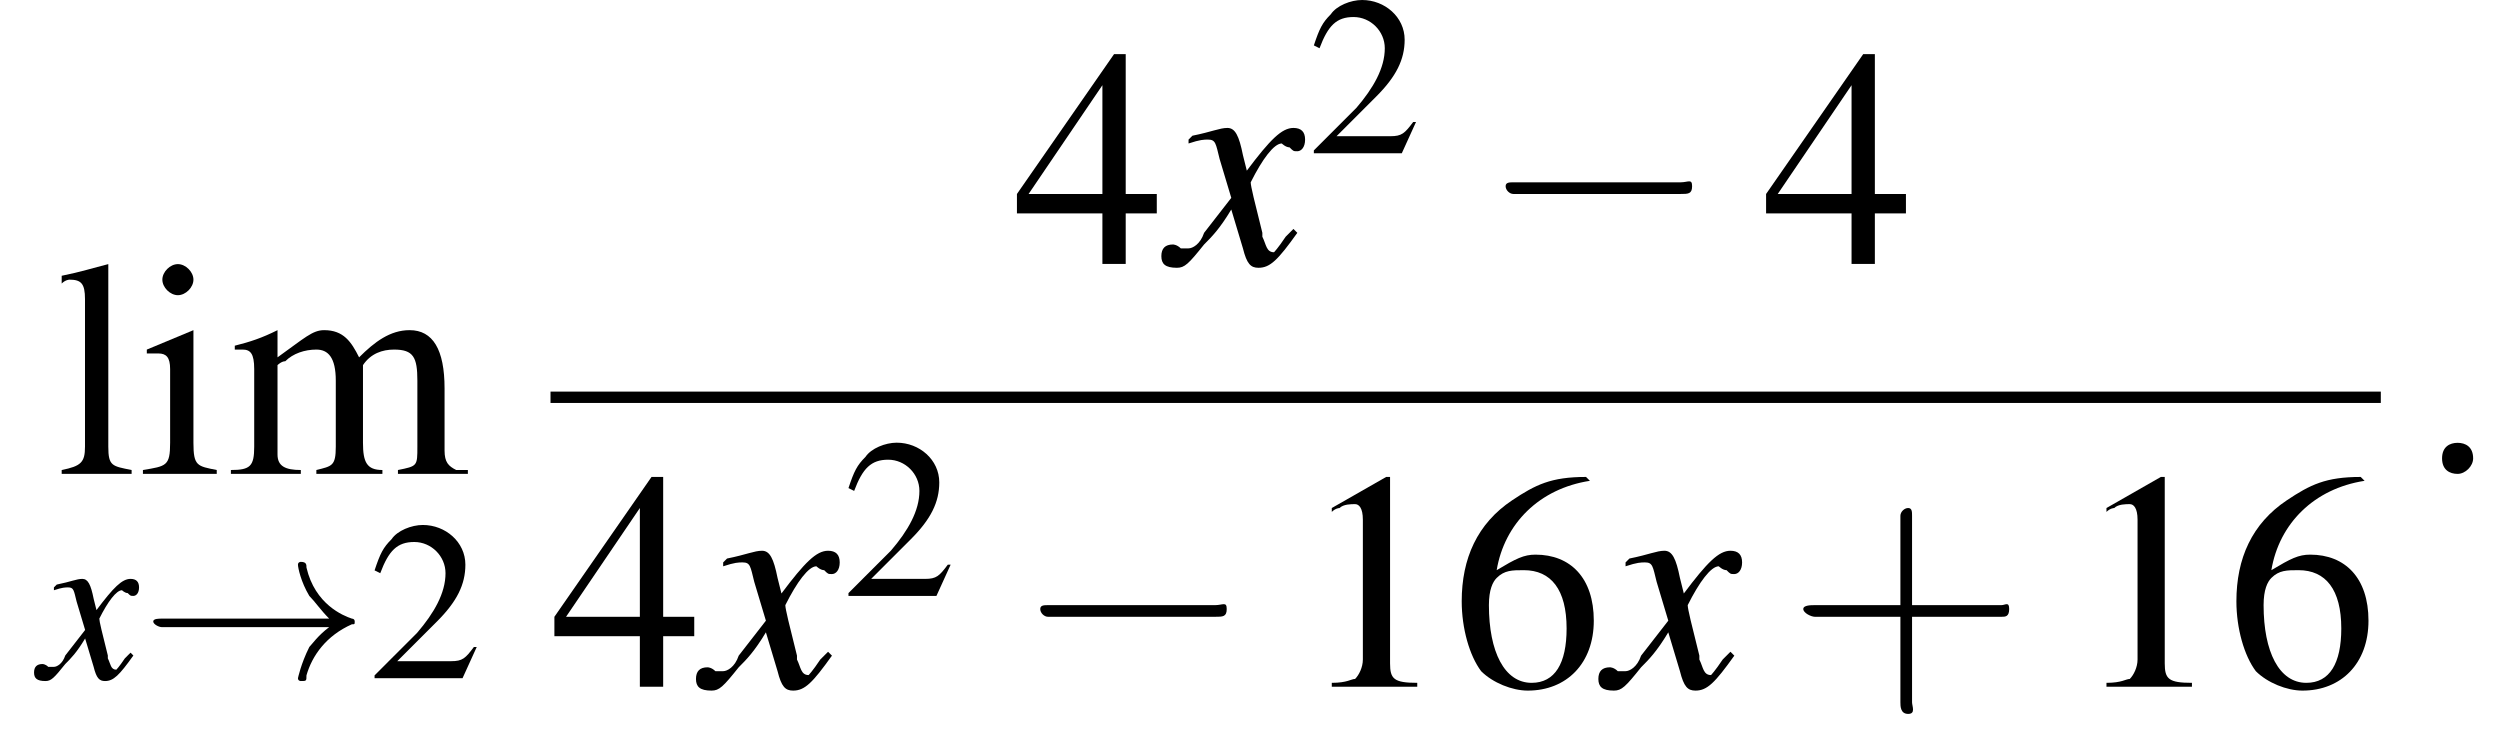
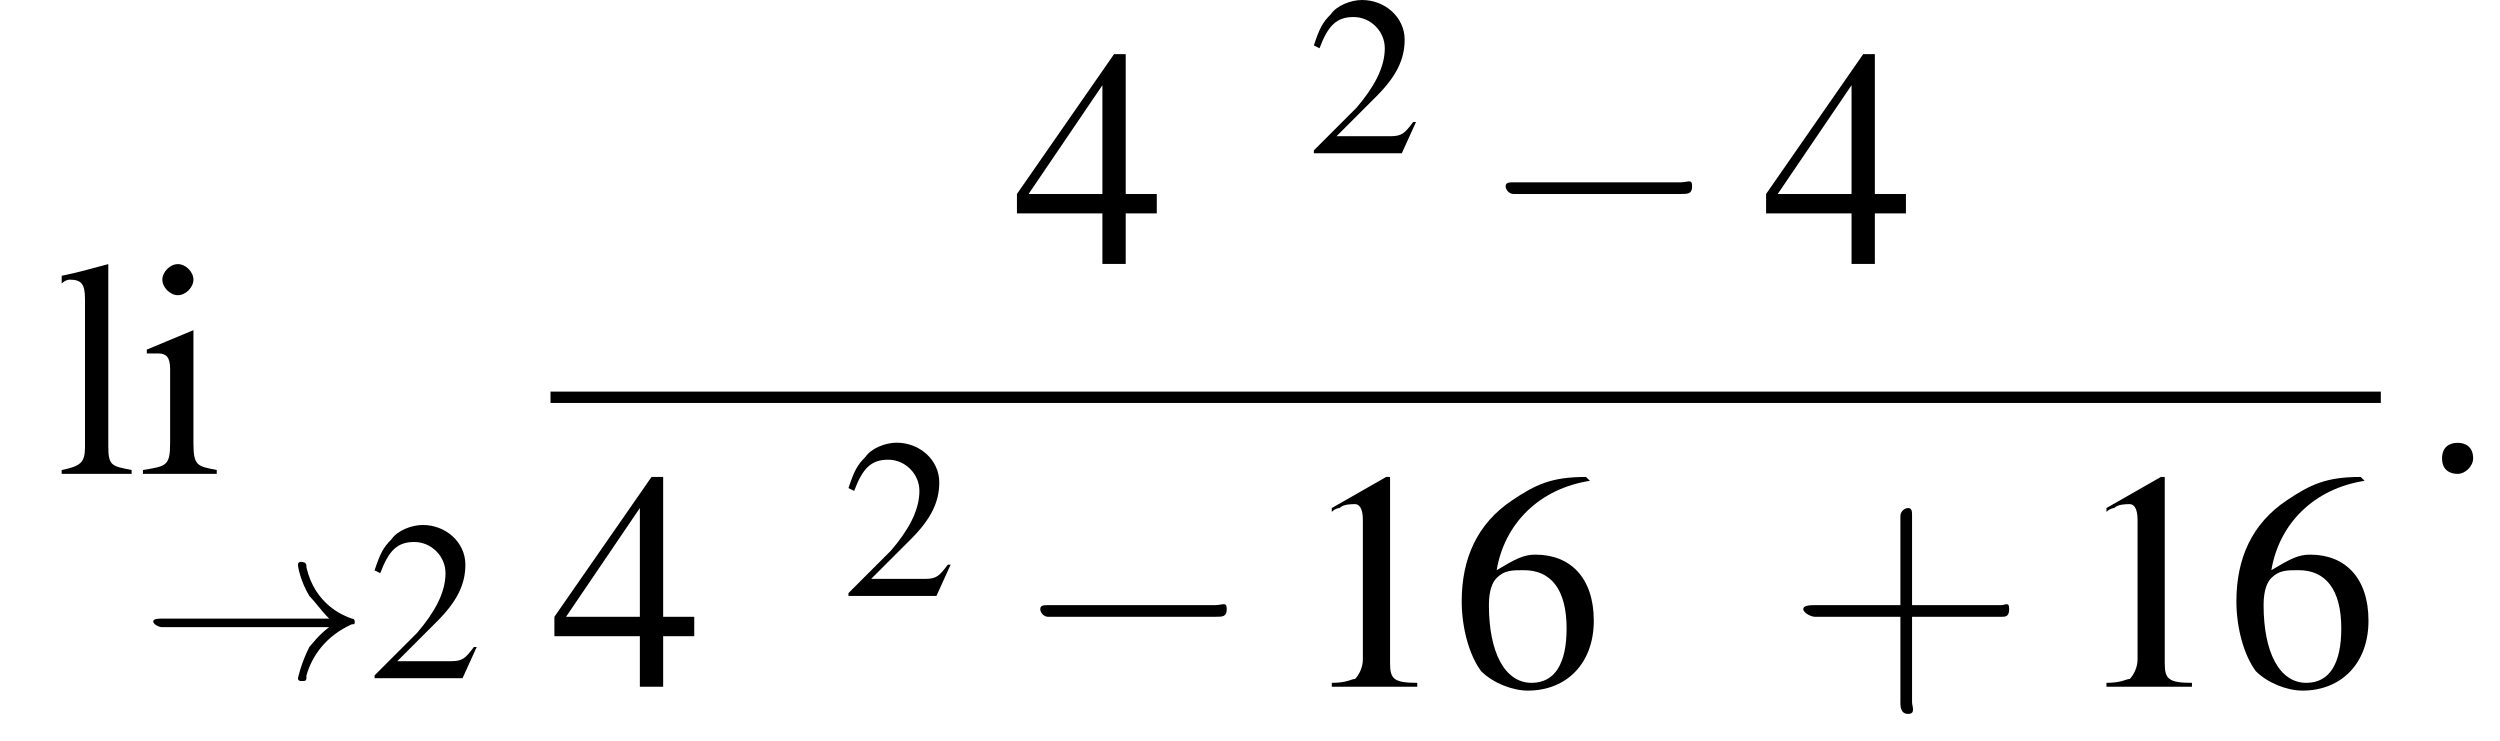
<svg xmlns="http://www.w3.org/2000/svg" xmlns:xlink="http://www.w3.org/1999/xlink" height="26.1pt" version="1.1" viewBox="192.6 69.7 88.1 26.1" width="88.1pt">
  <defs>
    <path d="M5.2 -1.8C5.4 -1.8 5.5 -1.8 5.5 -2S5.4 -2.1 5.2 -2.1H0.9C0.8 -2.1 0.7 -2.1 0.7 -2S0.8 -1.8 0.9 -1.8H5.2Z" id="g1-0" />
    <path d="M6.6 -1.8C6.2 -1.5 6 -1.2 5.9 -1.1C5.6 -0.5 5.5 0 5.5 0C5.5 0.1 5.6 0.1 5.6 0.1C5.8 0.1 5.8 0.1 5.8 -0.1C6 -0.8 6.5 -1.5 7.4 -1.9C7.5 -1.9 7.5 -1.9 7.5 -2S7.4 -2.1 7.4 -2.1C7.1 -2.2 6.1 -2.6 5.8 -3.9C5.8 -4 5.8 -4.1 5.6 -4.1C5.6 -4.1 5.5 -4.1 5.5 -4C5.5 -3.9 5.6 -3.4 5.9 -2.9C6.1 -2.7 6.3 -2.4 6.6 -2.1H0.7C0.6 -2.1 0.4 -2.1 0.4 -2S0.6 -1.8 0.7 -1.8H6.6Z" id="g1-33" />
    <path d="M2.3 -5.4L0.9 -4.6V-4.5C1 -4.6 1.1 -4.6 1.1 -4.6C1.2 -4.7 1.4 -4.7 1.5 -4.7C1.6 -4.7 1.7 -4.6 1.7 -4.3V-0.7C1.7 -0.5 1.6 -0.3 1.5 -0.2C1.4 -0.2 1.3 -0.1 0.9 -0.1V0H3.1V-0.1C2.5 -0.1 2.4 -0.2 2.4 -0.6V-5.4L2.3 -5.4Z" id="g3-49" />
    <path d="M3.8 -1.1L3.7 -1.1C3.4 -0.7 3.3 -0.6 2.9 -0.6H1L2.4 -2C3.1 -2.7 3.4 -3.3 3.4 -4C3.4 -4.8 2.7 -5.4 1.9 -5.4C1.5 -5.4 1 -5.2 0.8 -4.9C0.5 -4.6 0.4 -4.4 0.2 -3.8L0.4 -3.7C0.7 -4.5 1 -4.8 1.6 -4.8C2.2 -4.8 2.7 -4.3 2.7 -3.7C2.7 -3 2.3 -2.3 1.7 -1.6L0.2 -0.1V0H3.3L3.8 -1.1Z" id="g3-50" />
    <path d="M3.7 -1.8H2.9V-5.4H2.6L0.1 -1.8V-1.3H2.3V0H2.9V-1.3H3.7V-1.8ZM2.3 -1.8H0.4L2.3 -4.6V-1.8Z" id="g3-52" />
    <path d="M3.5 -5.4C2.6 -5.4 2.2 -5.2 1.6 -4.8C0.7 -4.2 0.3 -3.3 0.3 -2.2C0.3 -1.5 0.5 -0.8 0.8 -0.4C1.1 -0.1 1.6 0.1 2 0.1C3 0.1 3.7 -0.6 3.7 -1.7C3.7 -2.8 3.1 -3.4 2.2 -3.4C1.9 -3.4 1.7 -3.3 1.2 -3C1.4 -4.2 2.3 -5.1 3.6 -5.3L3.5 -5.4ZM1.9 -3C2.6 -3 3 -2.5 3 -1.5C3 -0.6 2.7 -0.1 2.1 -0.1C1.4 -0.1 1 -0.9 1 -2.1C1 -2.5 1.1 -2.7 1.2 -2.8C1.4 -3 1.6 -3 1.9 -3Z" id="g3-54" />
    <path d="M1.4 -3.7L0.2 -3.2V-3.1L0.2 -3.1C0.3 -3.1 0.4 -3.1 0.5 -3.1C0.7 -3.1 0.8 -3 0.8 -2.7V-0.8C0.8 -0.2 0.7 -0.2 0.1 -0.1V0H2V-0.1C1.5 -0.2 1.4 -0.2 1.4 -0.8V-3.6L1.4 -3.7ZM1 -5.4C0.8 -5.4 0.6 -5.2 0.6 -5S0.8 -4.6 1 -4.6C1.2 -4.6 1.4 -4.8 1.4 -5C1.4 -5.2 1.2 -5.4 1 -5.4Z" id="g3-105" />
    <path d="M0.2 -4.9H0.2C0.3 -5 0.4 -5 0.4 -5C0.7 -5 0.8 -4.9 0.8 -4.5V-0.7C0.8 -0.3 0.7 -0.2 0.2 -0.1V0H2V-0.1C1.5 -0.2 1.4 -0.2 1.4 -0.7V-5.4L1.4 -5.4C1 -5.3 0.7 -5.2 0.2 -5.1V-4.9Z" id="g3-108" />
-     <path d="M0.2 -3.2C0.3 -3.2 0.3 -3.2 0.4 -3.2C0.6 -3.2 0.7 -3.1 0.7 -2.7V-0.7C0.7 -0.2 0.6 -0.1 0.1 -0.1V0H1.9V-0.1C1.5 -0.1 1.3 -0.2 1.3 -0.5V-2.8C1.3 -2.8 1.4 -2.9 1.5 -2.9C1.7 -3.1 2 -3.2 2.3 -3.2C2.6 -3.2 2.8 -3 2.8 -2.4V-0.7C2.8 -0.2 2.7 -0.2 2.3 -0.1V0H4V-0.1C3.6 -0.1 3.5 -0.3 3.5 -0.8V-2.8C3.7 -3.1 4 -3.2 4.3 -3.2C4.8 -3.2 4.9 -3 4.9 -2.4V-0.7C4.9 -0.2 4.9 -0.2 4.4 -0.1V0H6.2V-0.1L5.9 -0.1C5.7 -0.2 5.6 -0.3 5.6 -0.6V-2.2C5.6 -3.2 5.3 -3.7 4.7 -3.7C4.2 -3.7 3.8 -3.4 3.4 -3C3.2 -3.4 3 -3.7 2.5 -3.7C2.2 -3.7 2 -3.5 1.3 -3V-3.6L1.3 -3.7C0.9 -3.5 0.6 -3.4 0.2 -3.3V-3.2Z" id="g3-109" />
    <use id="g16-58" transform="scale(1.369)" xlink:href="#g12-58" />
    <use id="g17-120" transform="scale(1.369)" xlink:href="#g13-120" />
    <use id="g20-50" xlink:href="#g3-50" />
    <path d="M1.5 -0.4C1.5 -0.7 1.3 -0.8 1.1 -0.8S0.7 -0.7 0.7 -0.4S0.9 0 1.1 0S1.5 -0.2 1.5 -0.4Z" id="g12-58" />
    <use id="g6-0" transform="scale(1.369)" xlink:href="#g1-0" />
-     <path d="M3.2 -0.9C3.1 -0.8 3.1 -0.8 3 -0.7C2.8 -0.4 2.7 -0.3 2.7 -0.3C2.5 -0.3 2.5 -0.5 2.4 -0.7C2.4 -0.7 2.4 -0.8 2.4 -0.8C2.2 -1.6 2.1 -2 2.1 -2.1C2.4 -2.7 2.7 -3.1 2.9 -3.1C2.9 -3.1 3 -3 3.1 -3C3.2 -2.9 3.2 -2.9 3.3 -2.9C3.4 -2.9 3.5 -3 3.5 -3.2S3.4 -3.5 3.2 -3.5C2.9 -3.5 2.6 -3.2 2 -2.4L1.9 -2.8C1.8 -3.3 1.7 -3.5 1.5 -3.5C1.3 -3.5 1.1 -3.4 0.6 -3.3L0.5 -3.2L0.5 -3.1C0.8 -3.2 0.9 -3.2 1 -3.2C1.2 -3.2 1.2 -3.1 1.3 -2.7L1.6 -1.7L0.9 -0.8C0.8 -0.5 0.6 -0.4 0.5 -0.4C0.5 -0.4 0.4 -0.4 0.3 -0.4C0.2 -0.5 0.1 -0.5 0.1 -0.5C-0.1 -0.5 -0.2 -0.4 -0.2 -0.2C-0.2 0 -0.1 0.1 0.2 0.1C0.4 0.1 0.5 0 0.9 -0.5C1.1 -0.7 1.3 -0.9 1.6 -1.4L1.9 -0.4C2 0 2.1 0.1 2.3 0.1C2.6 0.1 2.8 -0.1 3.3 -0.8L3.2 -0.9Z" id="g13-120" />
    <path d="M3.2 -1.8H5.5C5.6 -1.8 5.7 -1.8 5.7 -2S5.6 -2.1 5.5 -2.1H3.2V-4.4C3.2 -4.5 3.2 -4.6 3.1 -4.6S2.9 -4.5 2.9 -4.4V-2.1H0.7C0.6 -2.1 0.4 -2.1 0.4 -2S0.6 -1.8 0.7 -1.8H2.9V0.4C2.9 0.5 2.9 0.7 3.1 0.7S3.2 0.5 3.2 0.4V-1.8Z" id="g21-43" />
    <use id="g24-49" transform="scale(1.369)" xlink:href="#g3-49" />
    <use id="g24-52" transform="scale(1.369)" xlink:href="#g3-52" />
    <use id="g24-54" transform="scale(1.369)" xlink:href="#g3-54" />
    <use id="g24-105" transform="scale(1.369)" xlink:href="#g3-105" />
    <use id="g24-108" transform="scale(1.369)" xlink:href="#g3-108" />
    <use id="g24-109" transform="scale(1.369)" xlink:href="#g3-109" />
    <use id="g25-43" transform="scale(1.369)" xlink:href="#g21-43" />
  </defs>
  <g id="page1">
    <use x="194.5" xlink:href="#g24-108" y="86.4" />
    <use x="197.5" xlink:href="#g24-105" y="86.4" />
    <use x="200.6" xlink:href="#g24-109" y="86.4" />
    <use x="194" xlink:href="#g13-120" y="93.6" />
    <use x="197.6" xlink:href="#g1-33" y="93.6" />
    <use x="205.6" xlink:href="#g20-50" y="93.6" />
    <use x="228.3" xlink:href="#g24-52" y="79" />
    <use x="233.8" xlink:href="#g17-120" y="79" />
    <use x="238.7" xlink:href="#g20-50" y="75.1" />
    <use x="244.7" xlink:href="#g6-0" y="79" />
    <use x="254.7" xlink:href="#g24-52" y="79" />
    <rect height="0.4" width="64.5" x="212" y="83.5" />
    <use x="212" xlink:href="#g24-52" y="93.9" />
    <use x="217.4" xlink:href="#g17-120" y="93.9" />
    <use x="222.3" xlink:href="#g20-50" y="90.7" />
    <use x="228.3" xlink:href="#g6-0" y="93.9" />
    <use x="238.3" xlink:href="#g24-49" y="93.9" />
    <use x="243.7" xlink:href="#g24-54" y="93.9" />
    <use x="249.2" xlink:href="#g17-120" y="93.9" />
    <use x="255.6" xlink:href="#g25-43" y="93.9" />
    <use x="265.6" xlink:href="#g24-49" y="93.9" />
    <use x="271" xlink:href="#g24-54" y="93.9" />
    <use x="277.7" xlink:href="#g16-58" y="86.4" />
  </g>
</svg>